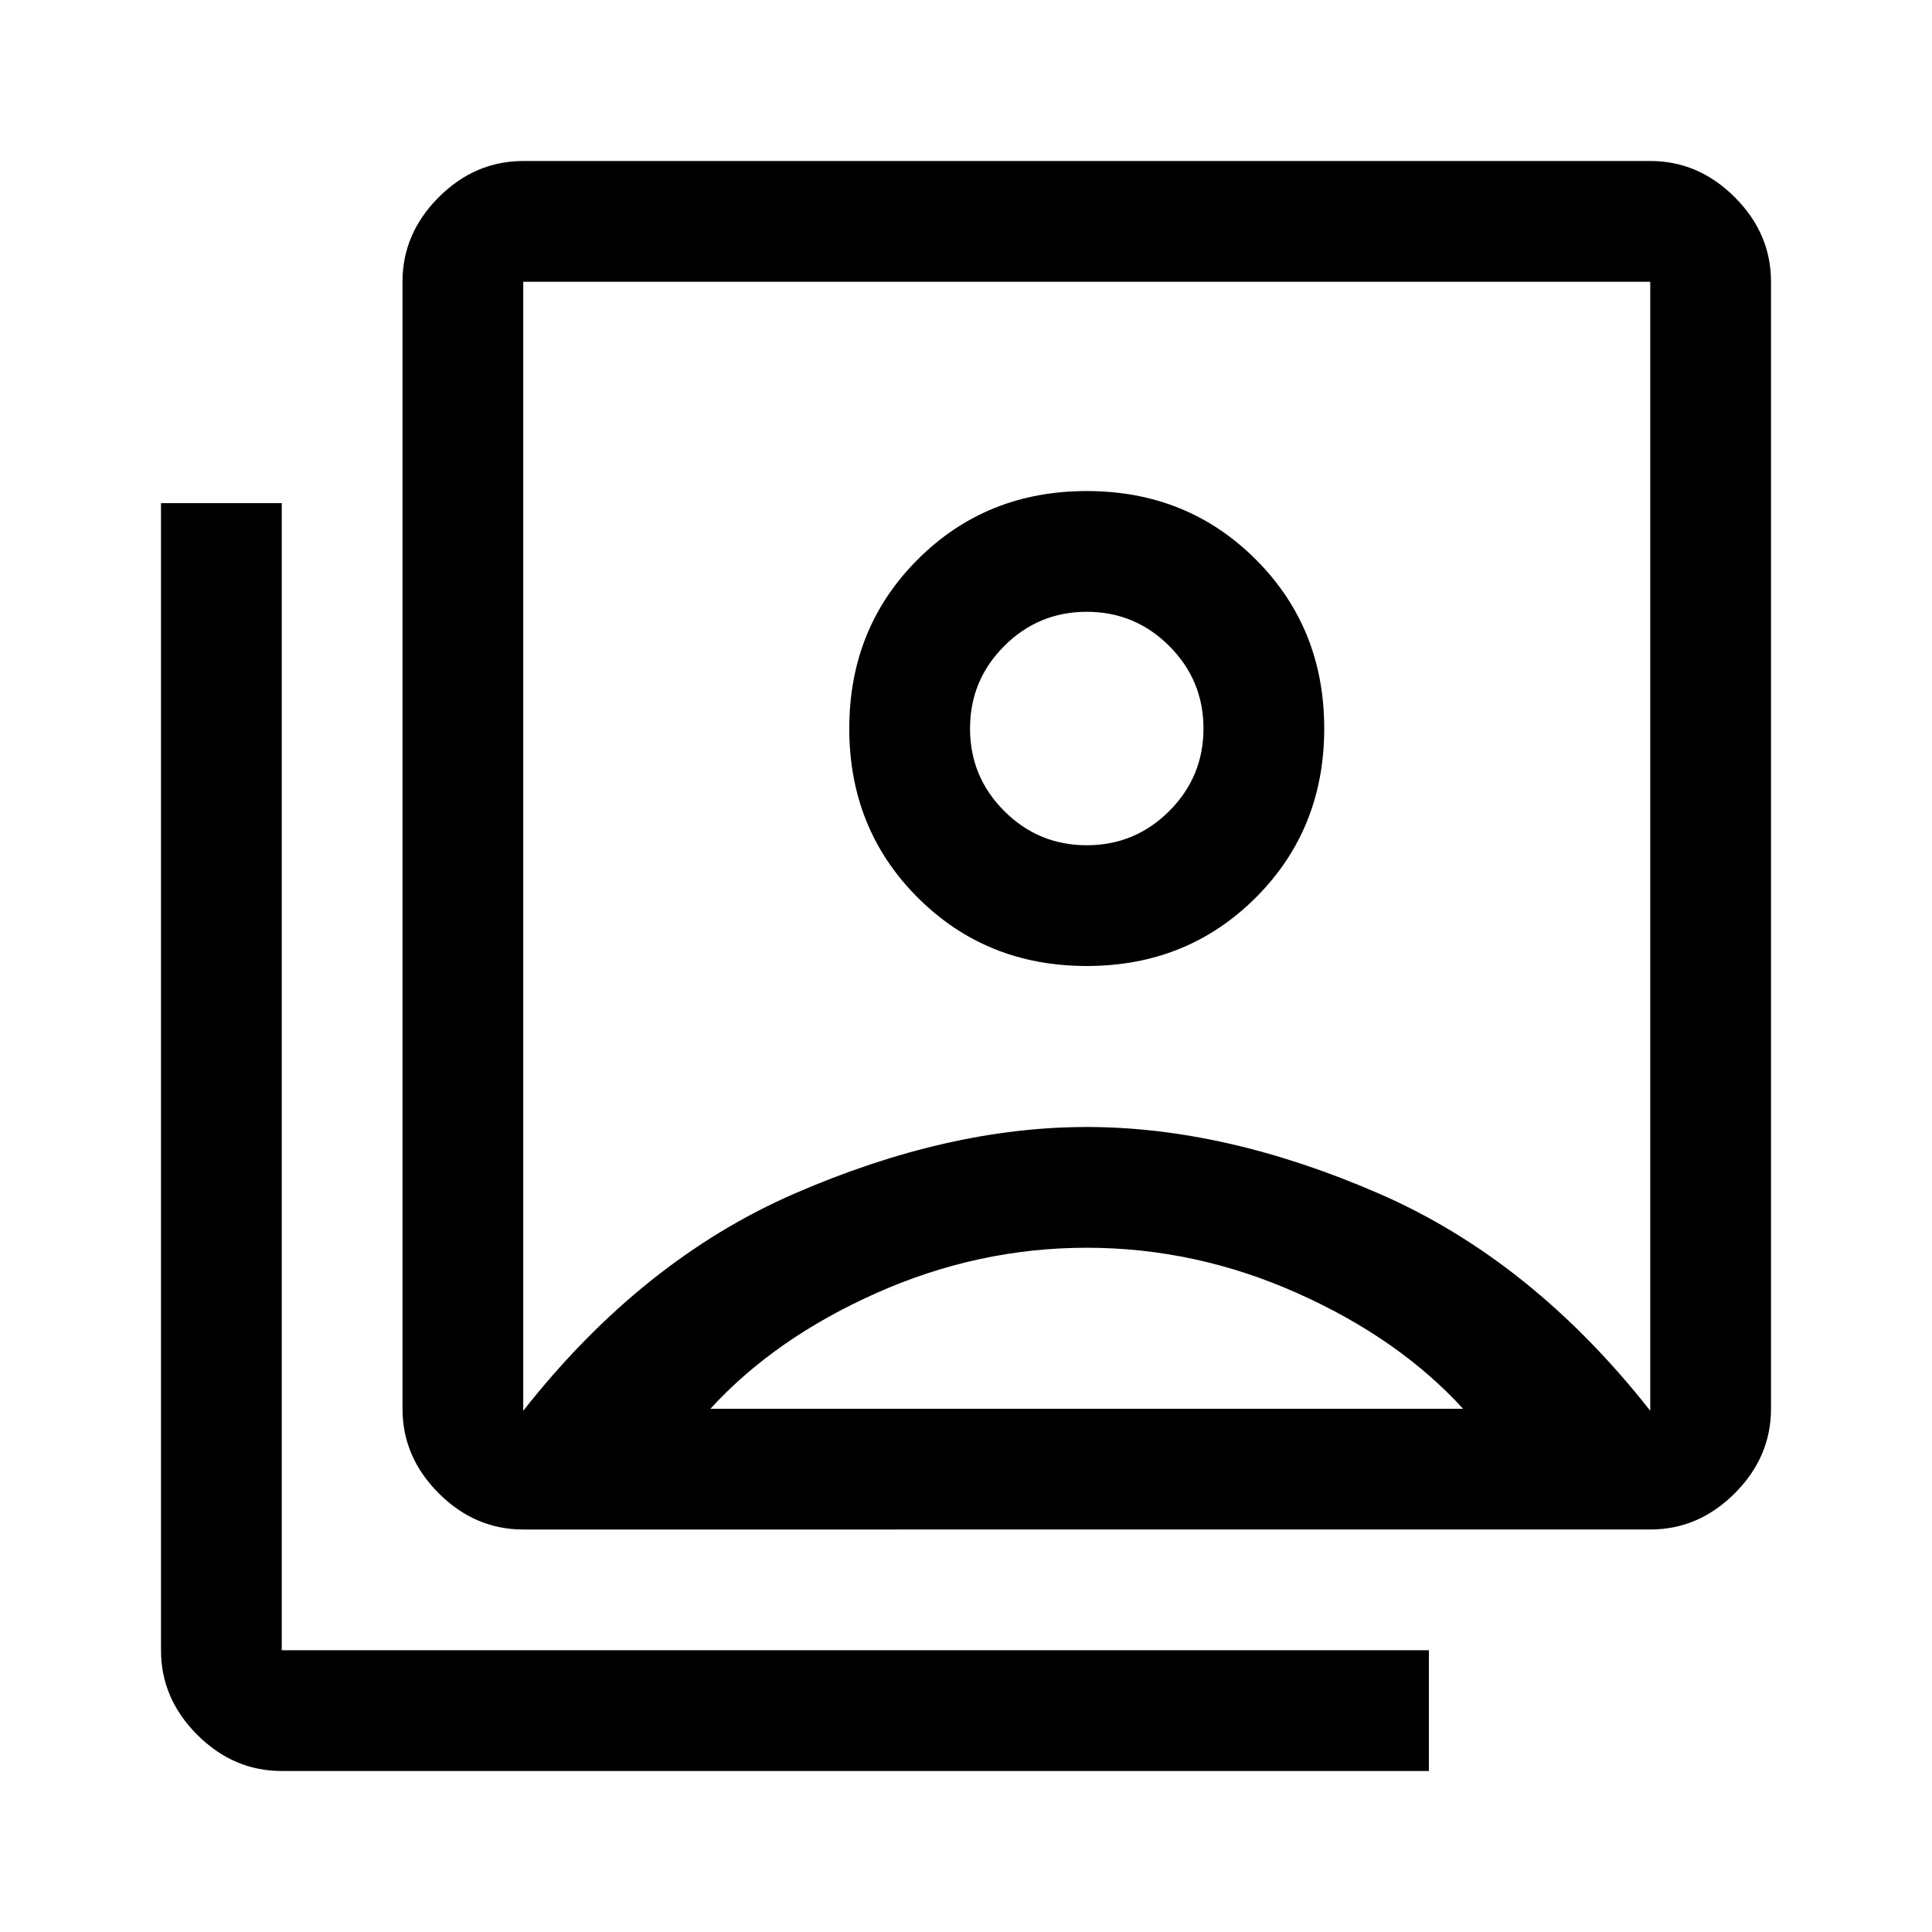
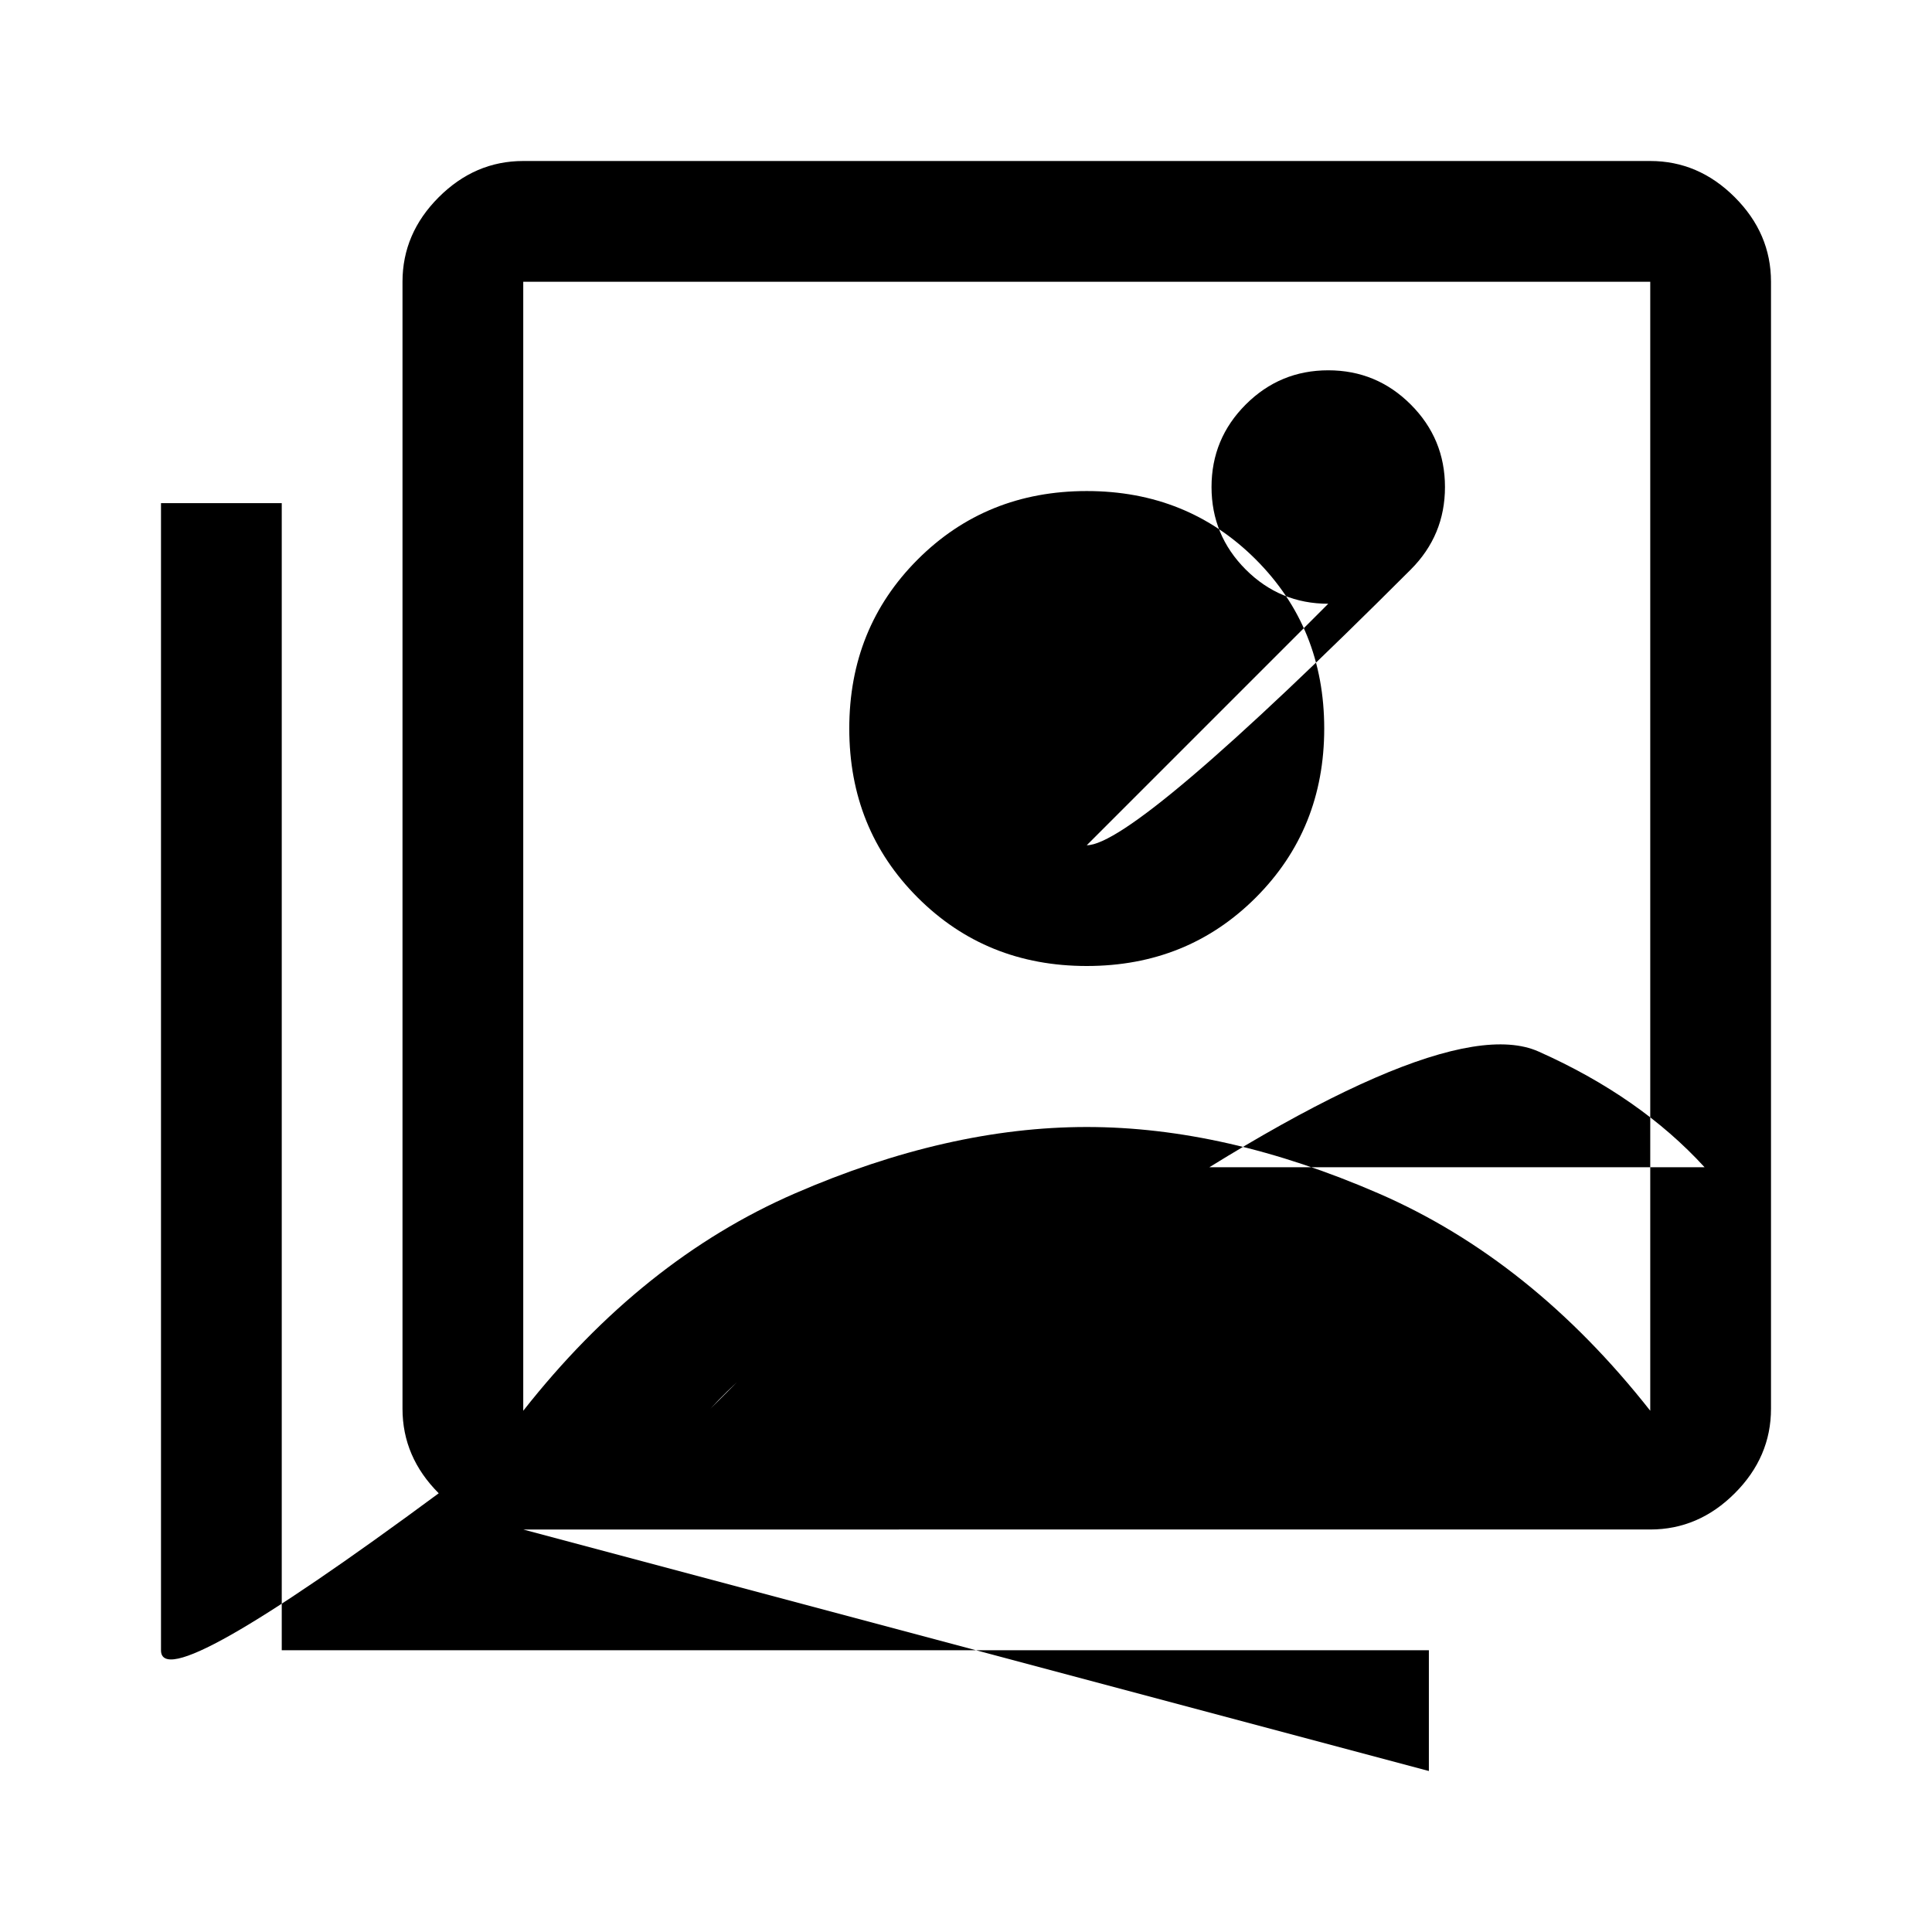
<svg xmlns="http://www.w3.org/2000/svg" height="48" width="48">
-   <path d="M27 24q2.5 0 4.2-1.7 1.7-1.7 1.7-4.2t-1.7-4.2q-1.7-1.7-4.2-1.7t-4.2 1.7q-1.7 1.7-1.7 4.2t1.7 4.2Q24.5 24 27 24ZM13 35.05q2.95-3.75 6.75-5.4Q23.55 28 27 28t7.25 1.65q3.8 1.65 6.75 5.4V7H13v28.05ZM13 38q-1.2 0-2.1-.9-.9-.9-.9-2.1V7q0-1.2.9-2.1.9-.9 2.1-.9h28q1.2 0 2.1.9.9.9.9 2.1v28q0 1.2-.9 2.1-.9.9-2.1.9Zm-6 6q-1.2 0-2.1-.9Q4 42.2 4 41V12.5h3V41h28.5v3Zm20-23q-1.2 0-2.05-.85-.85-.85-.85-2.05 0-1.2.85-2.05.85-.85 2.05-.85 1.2 0 2.05.85.85.85.85 2.05 0 1.2-.85 2.05Q28.2 21 27 21Zm-9.35 14h18.7q-1.6-1.75-4.125-2.875T27 31q-2.7 0-5.225 1.125Q19.25 33.25 17.65 35ZM27 21Z" />
+   <path d="M27 24q2.5 0 4.2-1.7 1.7-1.7 1.7-4.2t-1.7-4.2q-1.7-1.7-4.2-1.7t-4.2 1.7q-1.7 1.7-1.7 4.2t1.7 4.2Q24.5 24 27 24ZM13 35.05q2.95-3.75 6.75-5.4Q23.55 28 27 28t7.25 1.65q3.8 1.65 6.75 5.4V7H13v28.05ZM13 38q-1.2 0-2.1-.9-.9-.9-.9-2.1V7q0-1.2.9-2.1.9-.9 2.1-.9h28q1.2 0 2.1.9.9.9.9 2.1v28q0 1.2-.9 2.1-.9.9-2.1.9Zq-1.2 0-2.1-.9Q4 42.2 4 41V12.5h3V41h28.5v3Zm20-23q-1.2 0-2.05-.85-.85-.85-.85-2.05 0-1.2.85-2.05.85-.85 2.05-.85 1.2 0 2.05.85.85.85.85 2.05 0 1.2-.85 2.05Q28.2 21 27 21Zm-9.35 14h18.7q-1.6-1.75-4.125-2.875T27 31q-2.7 0-5.225 1.125Q19.25 33.25 17.65 35ZM27 21Z" />
</svg>